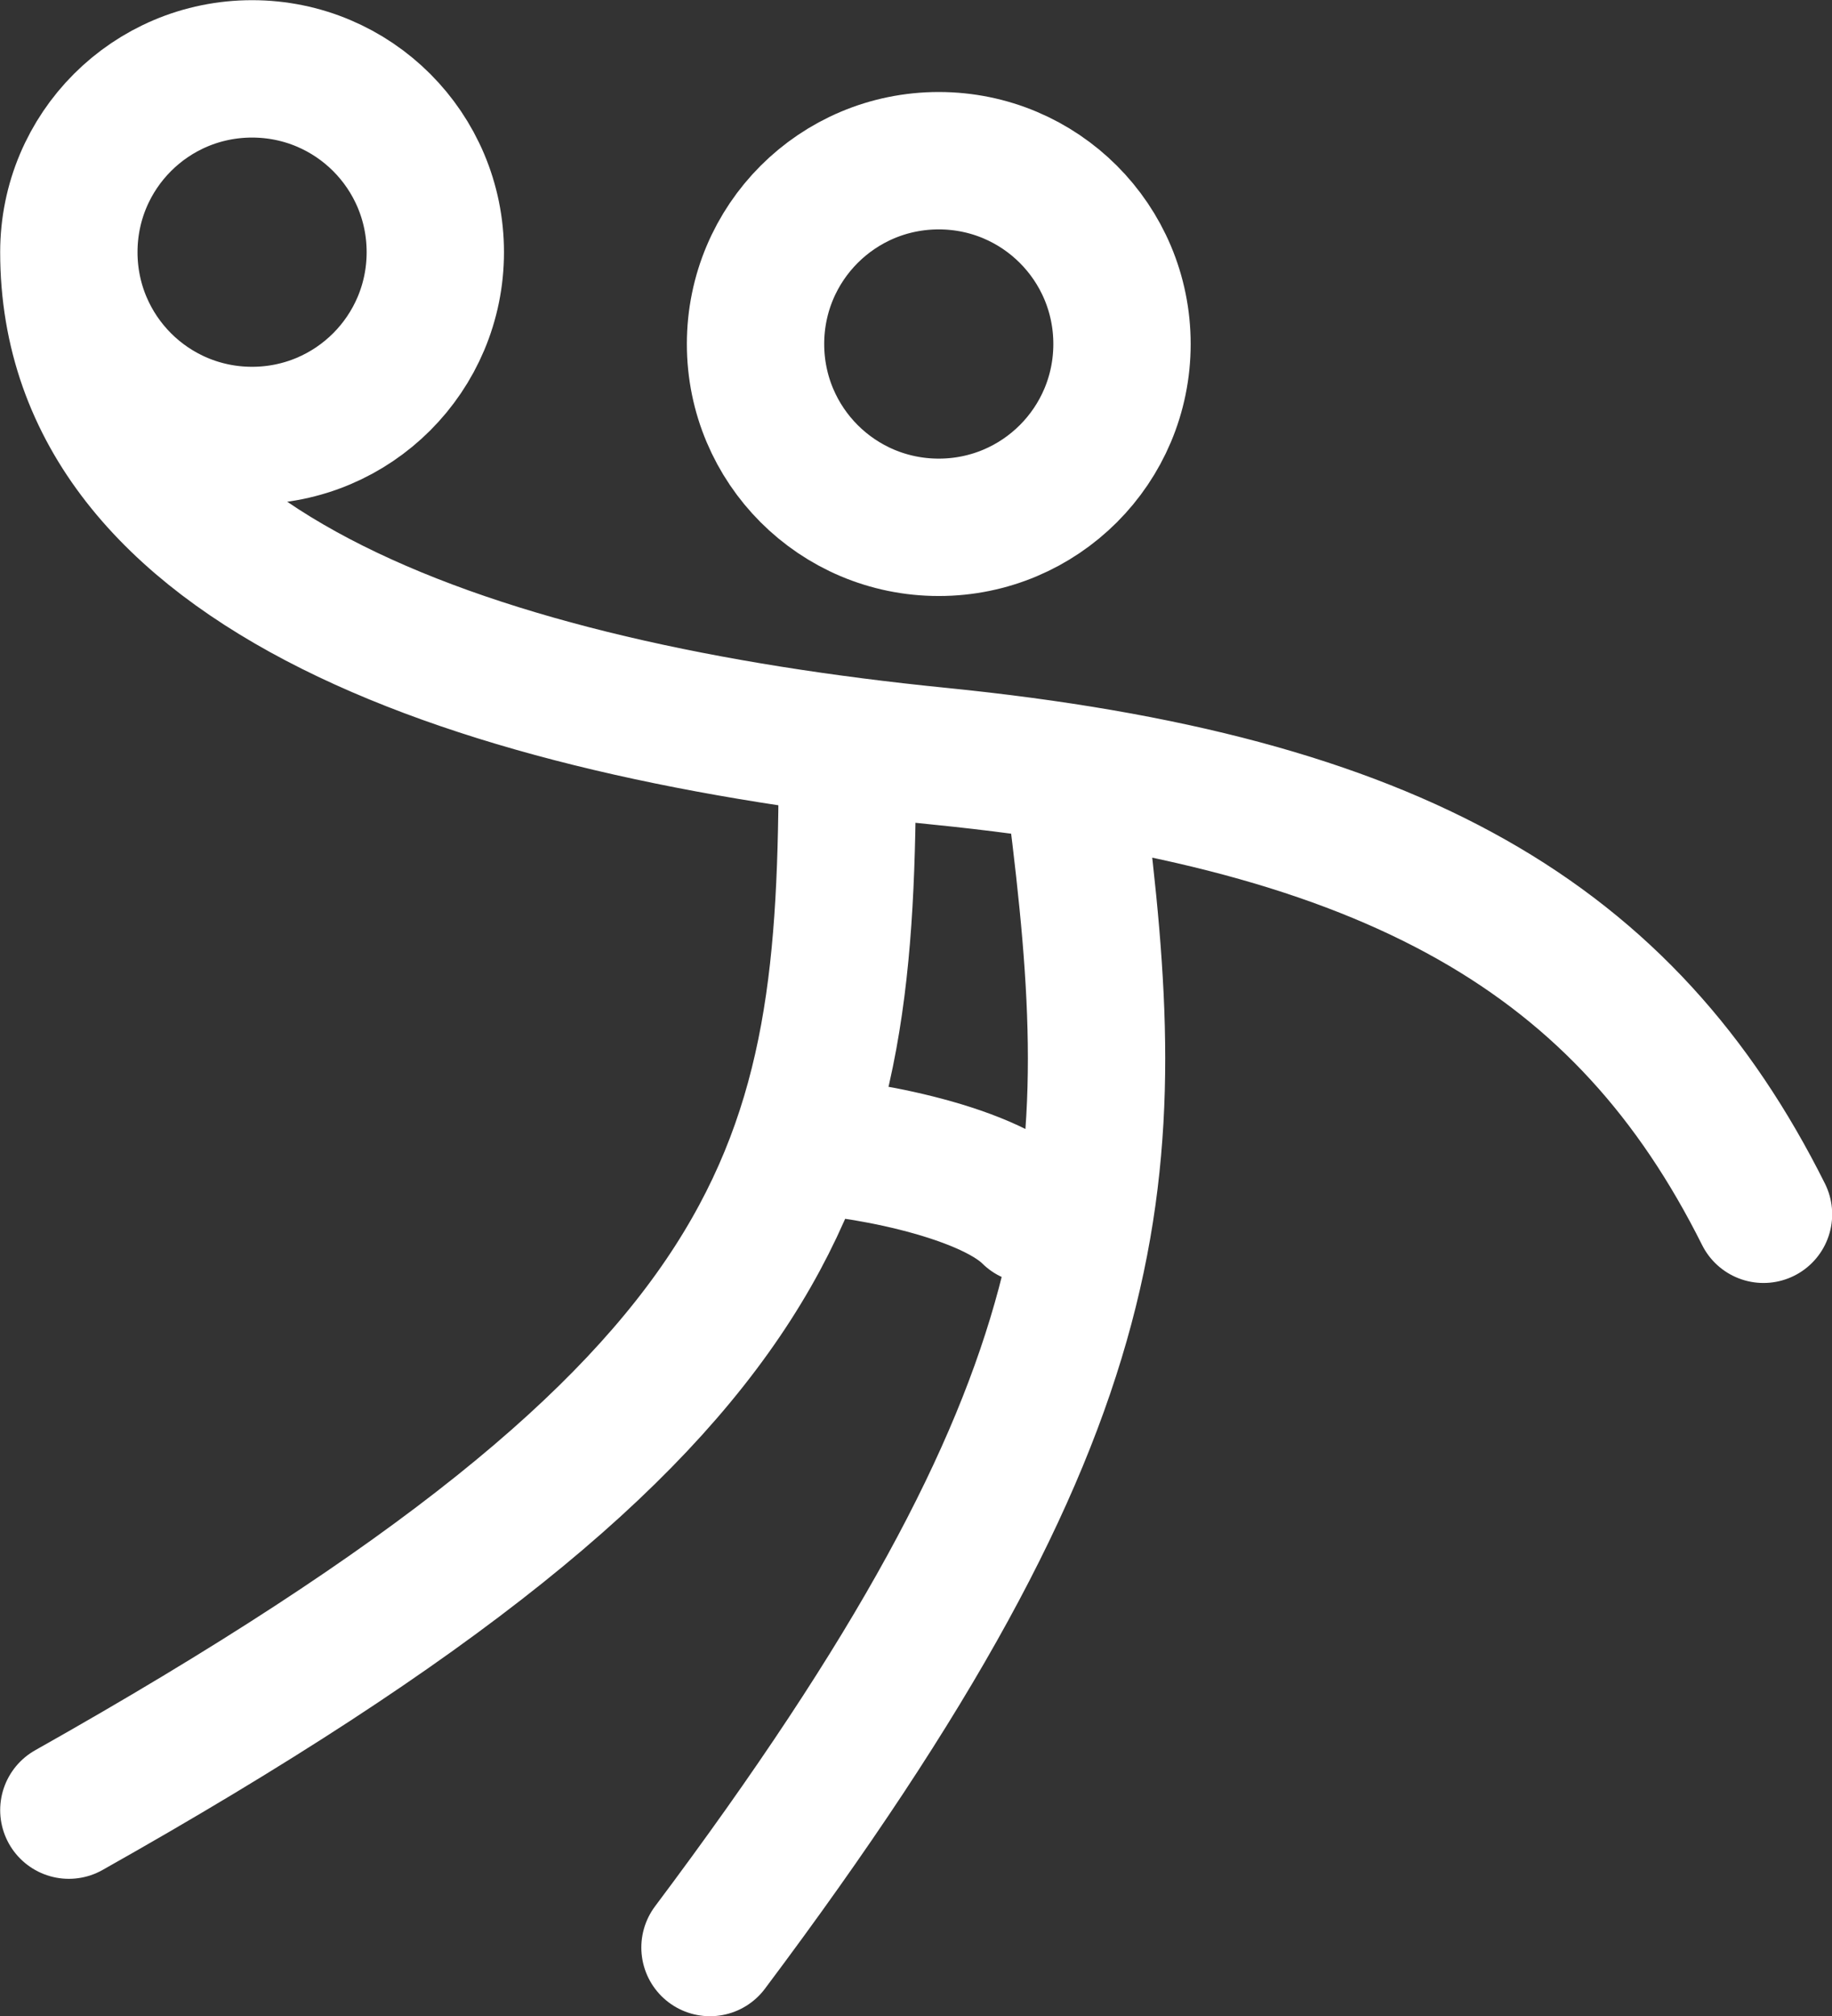
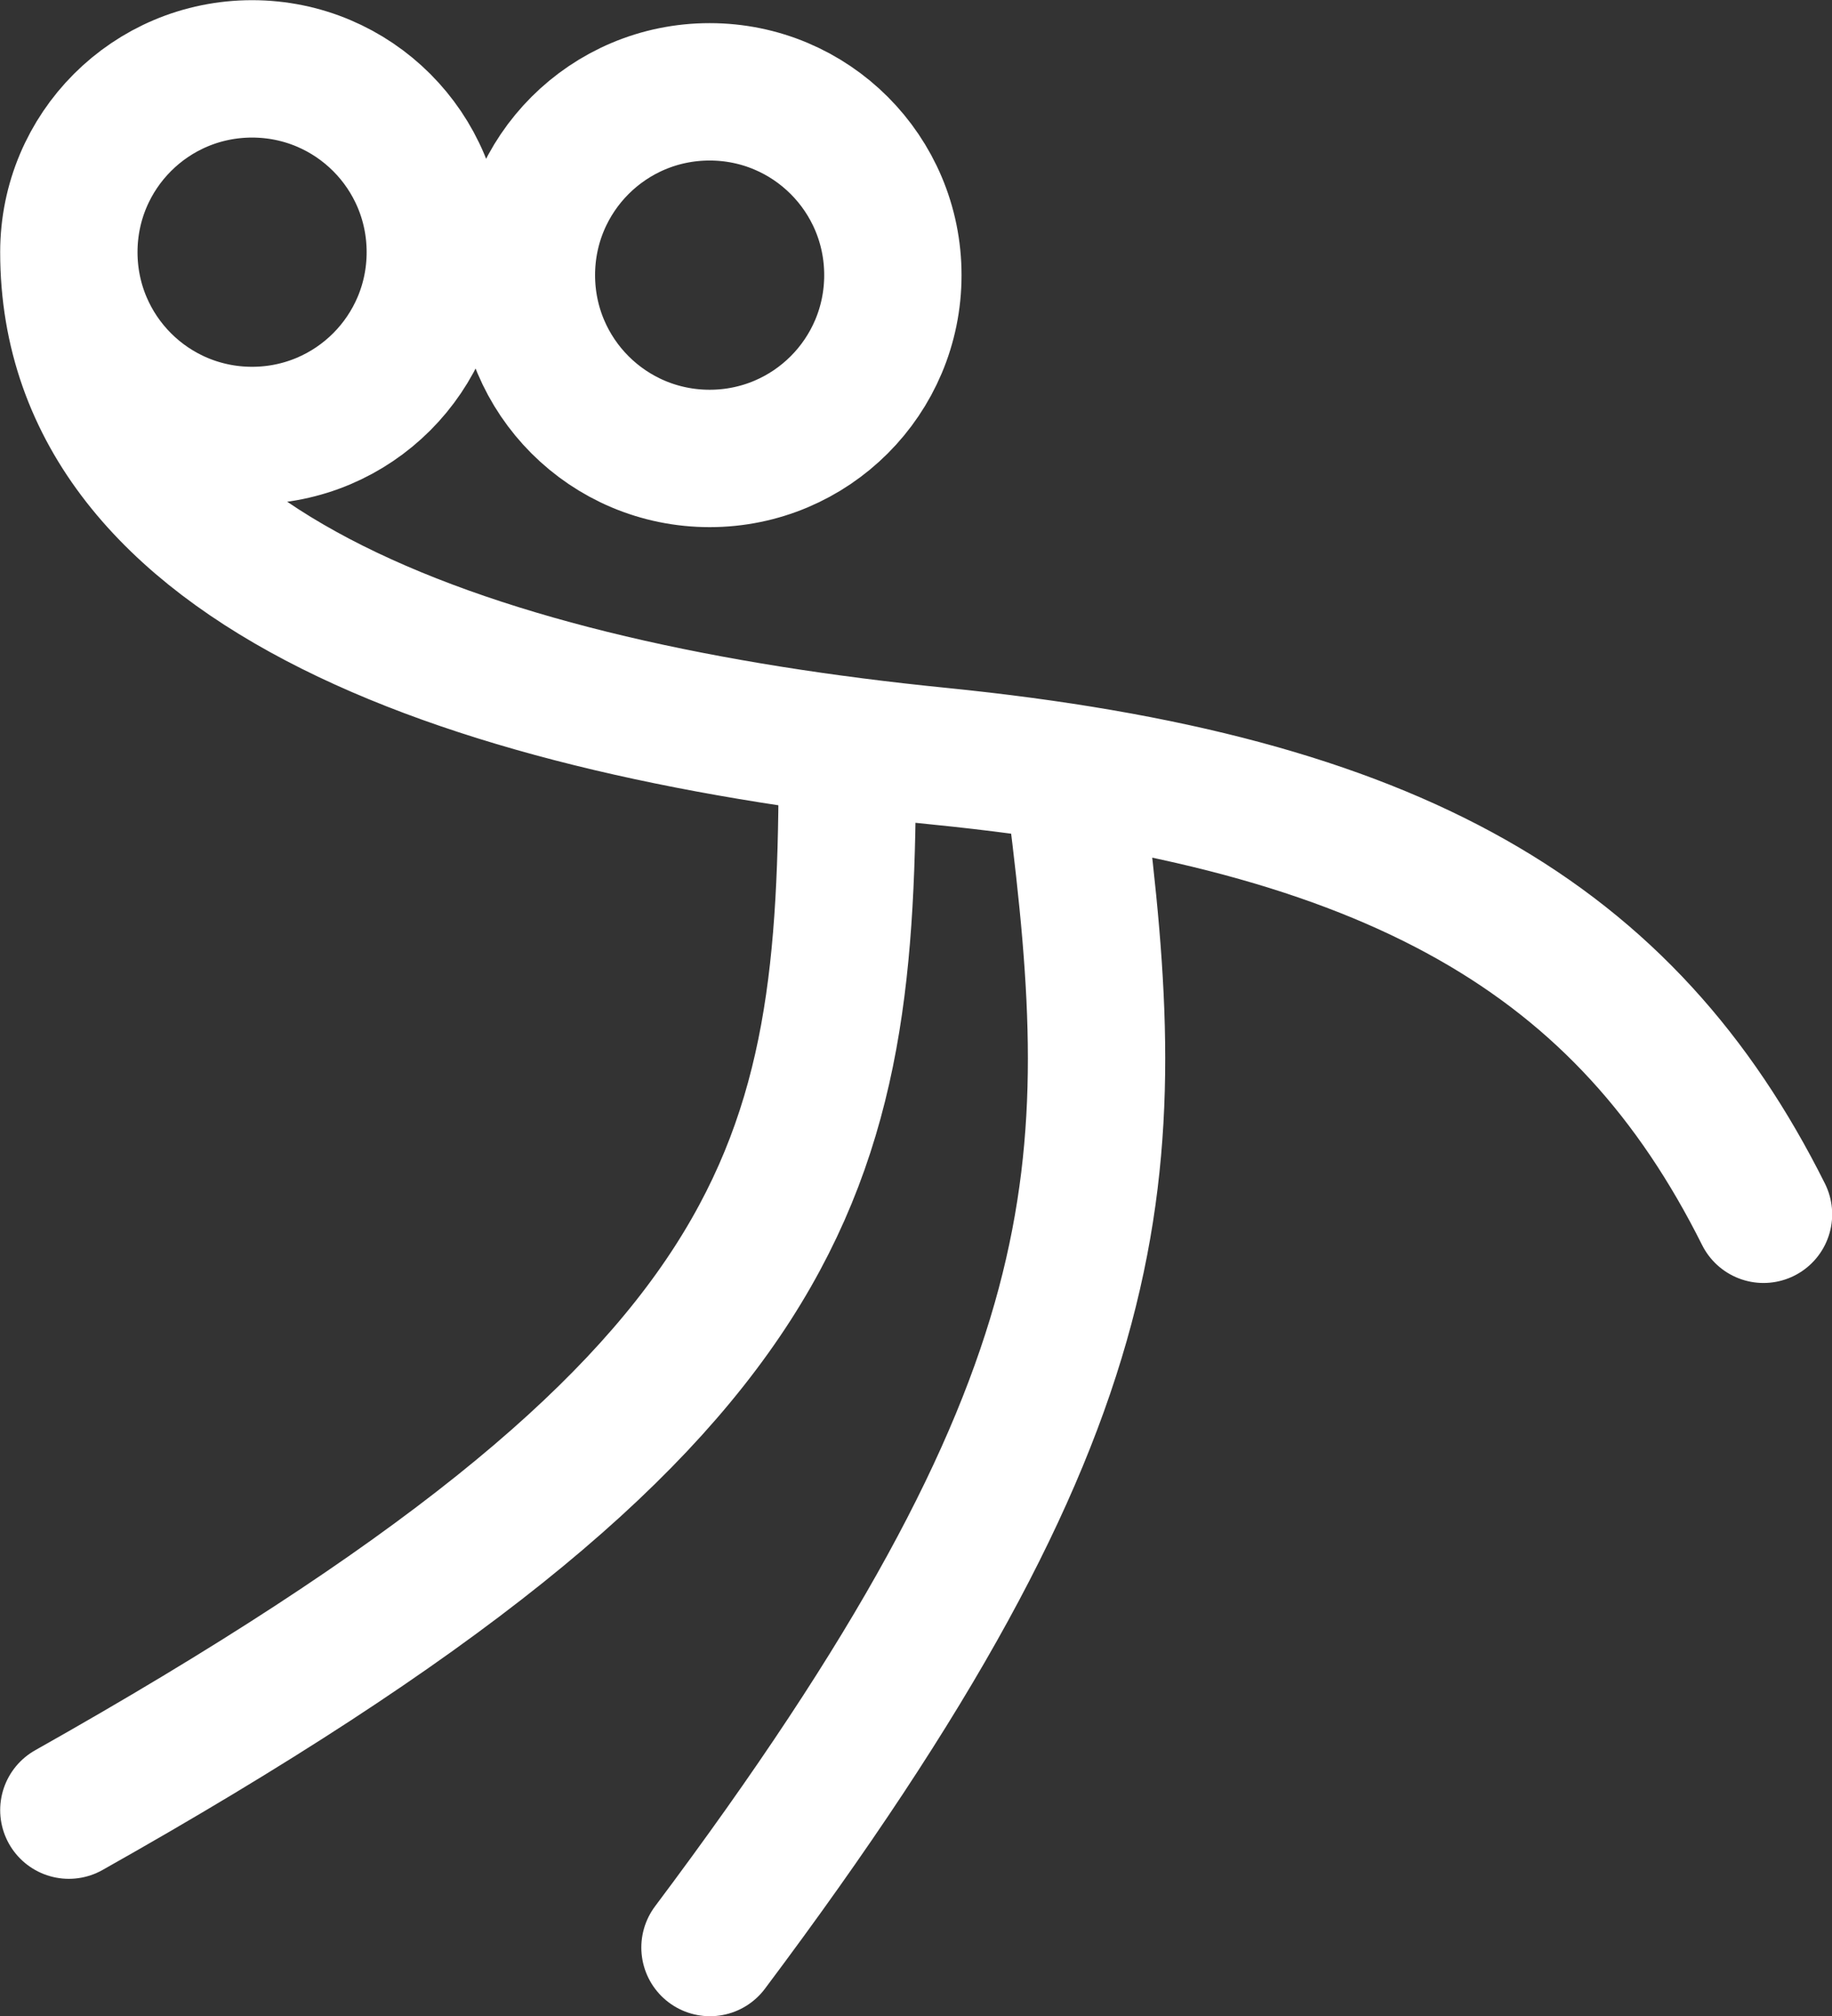
<svg xmlns="http://www.w3.org/2000/svg" id="Ebene_2" viewBox="0 0 51.89 57.08">
  <rect x="0" y="0" width="51.89" height="57.08" fill="#333333" stroke="none" />
  <defs>
    <style>.cls-1{fill:none;stroke:#fff;stroke-linecap:round;stroke-linejoin:round;stroke-width:3.89px;}</style>
  </defs>
  <g id="Ebene_1-2">
-     <path class="cls-1" d="m1.95,7.14c0,2.87,2.32,5.19,5.19,5.19s5.19-2.32,5.19-5.19c0-2.87-2.32-5.19-5.19-5.19-2.87,0-5.19,2.32-5.19,5.19Zm0,0c0,9.08,11.68,12.97,24.65,14.27,12.97,1.3,19.46,5.19,23.35,12.97m-25.95-12.97c0,11.68-1.3,18.16-22.05,29.84m28.54-28.54c1.3,10.38,1.3,16.86-10.38,32.43m2.59-22.7c1.3,0,5.19.65,6.49,1.95m2.59-24.65c0,2.87-2.32,5.19-5.19,5.19-2.87,0-5.19-2.32-5.19-5.19s2.32-5.19,5.19-5.19c2.87,0,5.19,2.32,5.19,5.19Z" />
+     <path class="cls-1" d="m1.95,7.14c0,2.87,2.32,5.19,5.19,5.19s5.19-2.32,5.19-5.19c0-2.87-2.32-5.19-5.19-5.19-2.87,0-5.19,2.32-5.19,5.19Zm0,0c0,9.08,11.68,12.97,24.65,14.27,12.97,1.3,19.46,5.19,23.35,12.97m-25.95-12.97c0,11.68-1.3,18.16-22.05,29.84m28.54-28.54c1.3,10.38,1.3,16.86-10.38,32.43m2.59-22.7m2.59-24.65c0,2.87-2.32,5.19-5.19,5.19-2.87,0-5.19-2.32-5.19-5.19s2.32-5.19,5.19-5.19c2.87,0,5.19,2.32,5.19,5.19Z" />
  </g>
</svg>